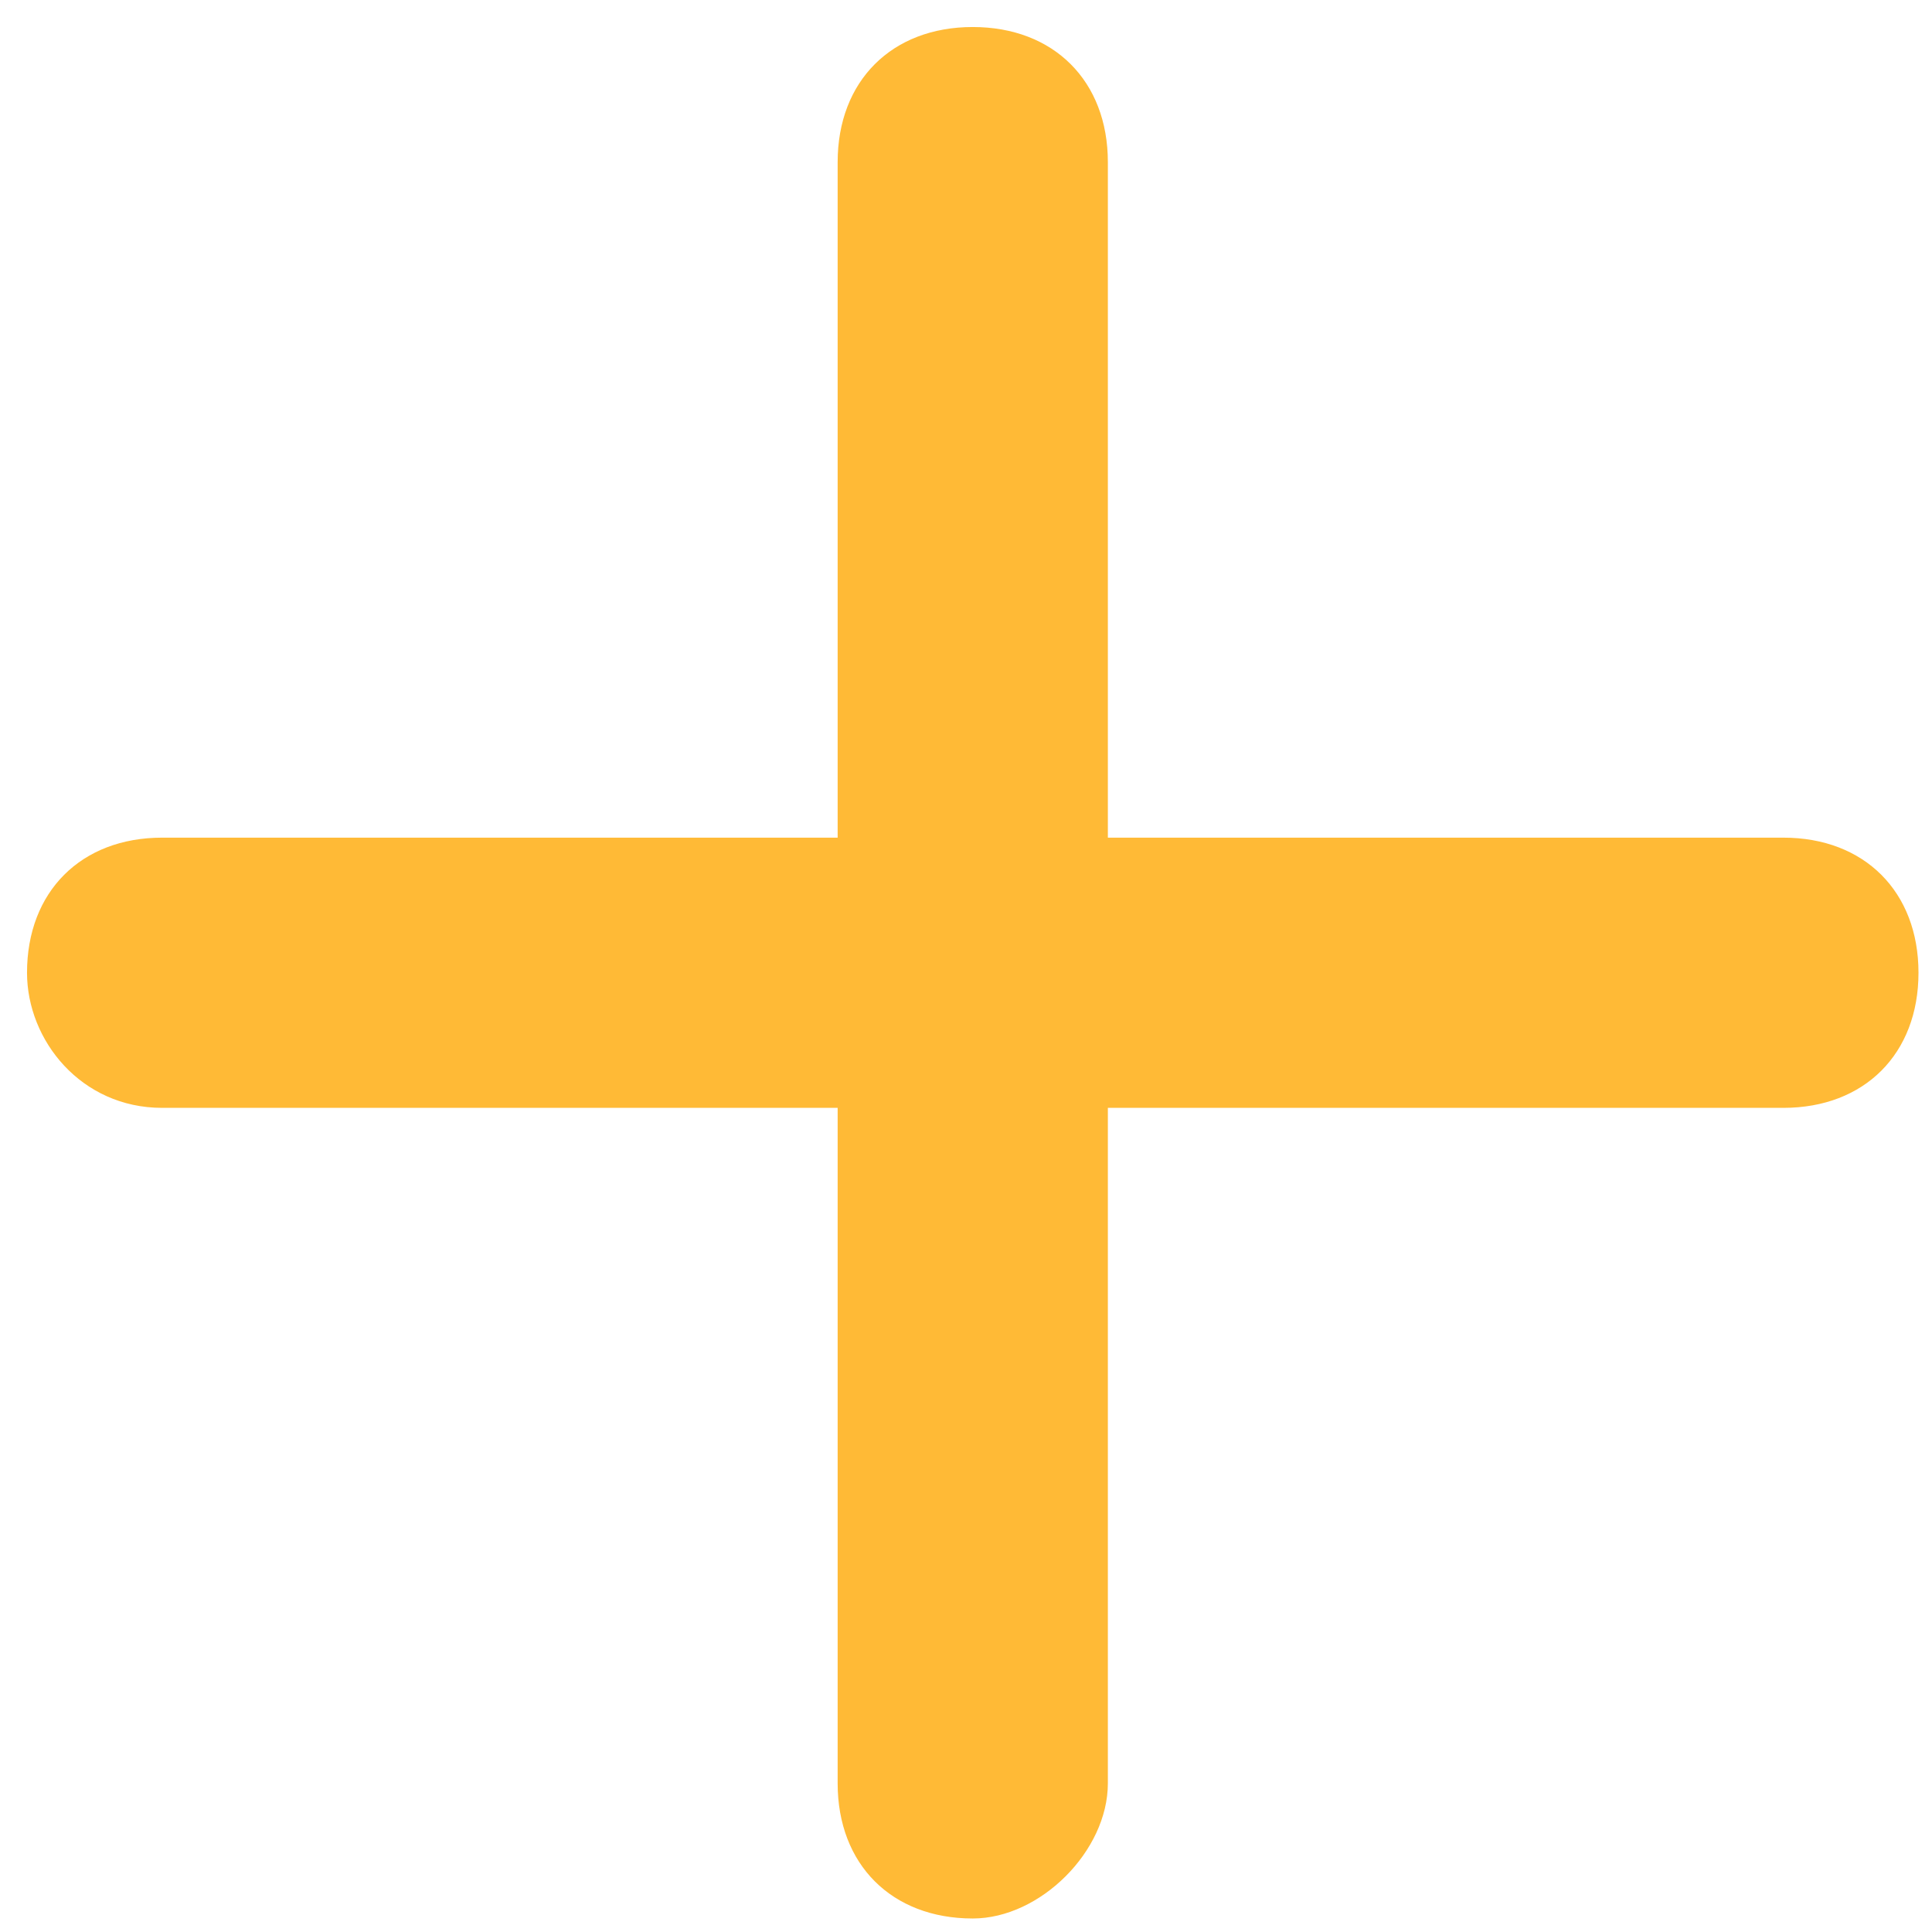
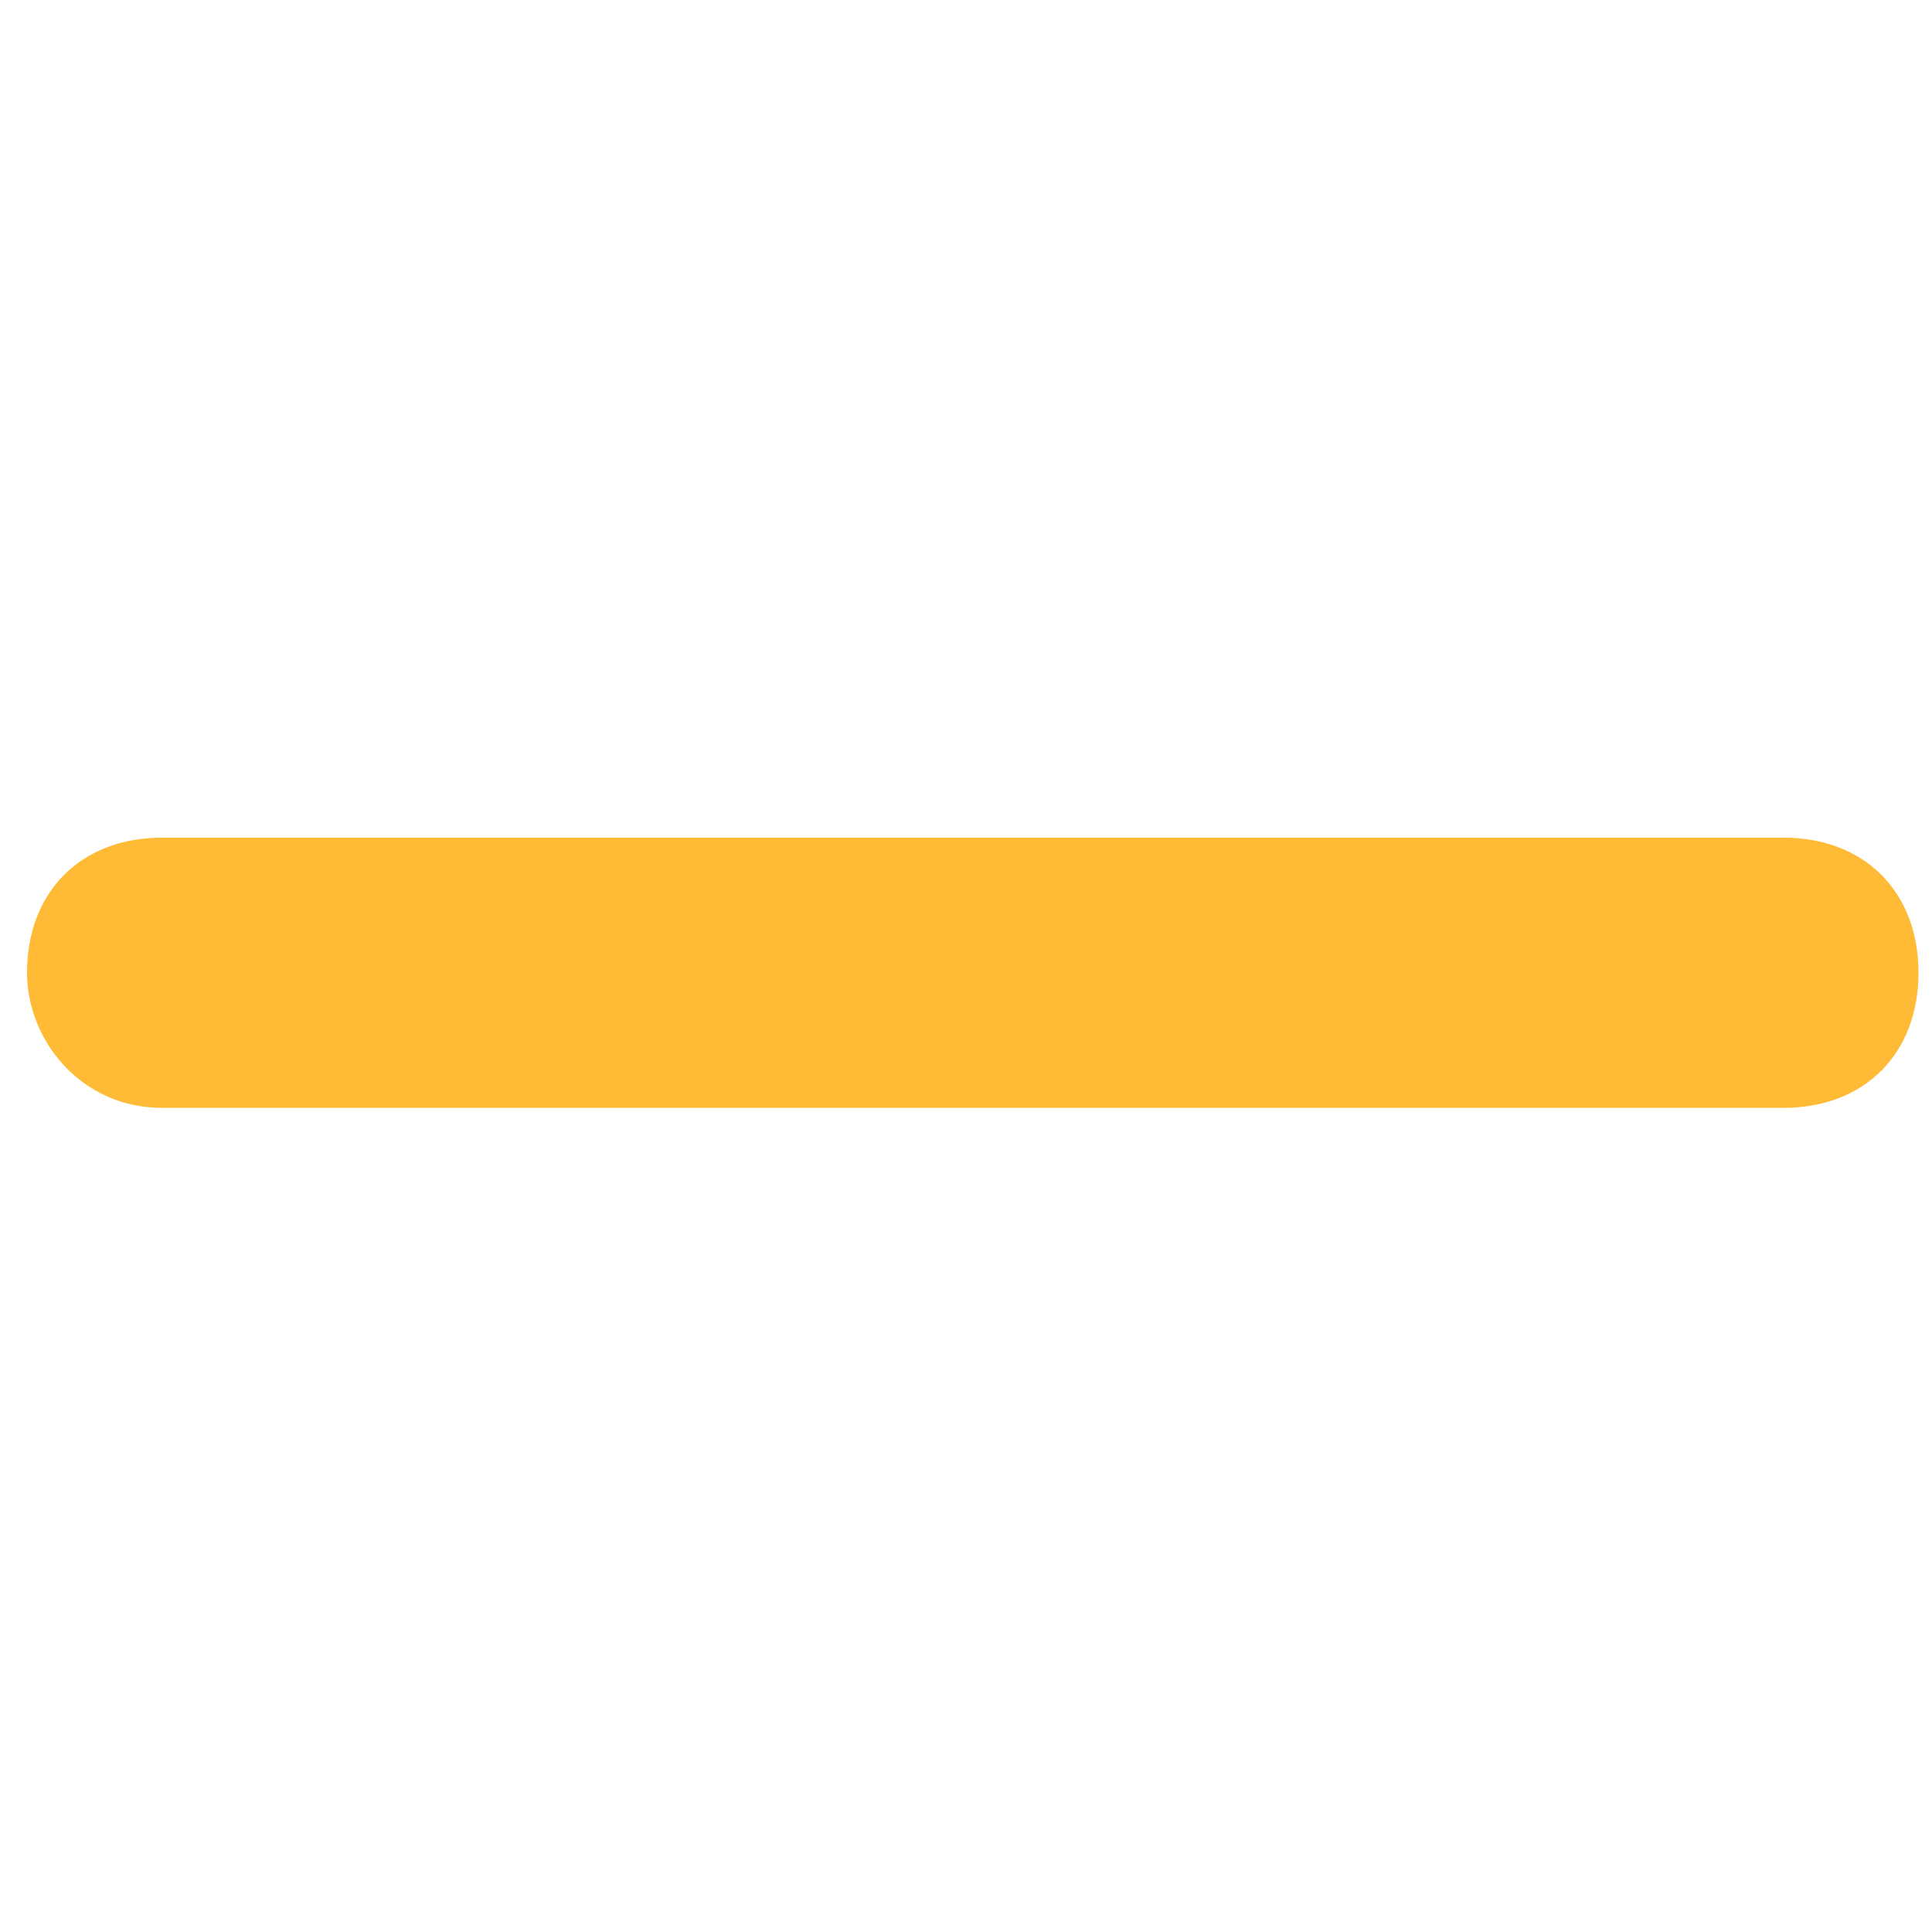
<svg xmlns="http://www.w3.org/2000/svg" version="1.1" id="Warstwa_1" x="0px" y="0px" viewBox="0 0 14.3 14.3" style="enable-background:new 0 0 14.3 14.3;" xml:space="preserve">
  <style type="text/css">
	.st0{fill:#FFBA36;}
</style>
  <g>
-     <path class="st0" d="M7.2,14.2L7.2,14.2c-0.6,0-1-0.4-1-1v-12c0-0.6,0.4-1,1-1l0,0c0.6,0,1,0.4,1,1v12C8.2,13.7,7.7,14.2,7.2,14.2z   " />
-   </g>
+     </g>
  <g>
    <path class="st0" d="M0.2,7.2L0.2,7.2c0-0.6,0.4-1,1-1h12c0.6,0,1,0.4,1,1l0,0c0,0.6-0.4,1-1,1h-12C0.6,8.2,0.2,7.7,0.2,7.2z" />
  </g>
</svg>